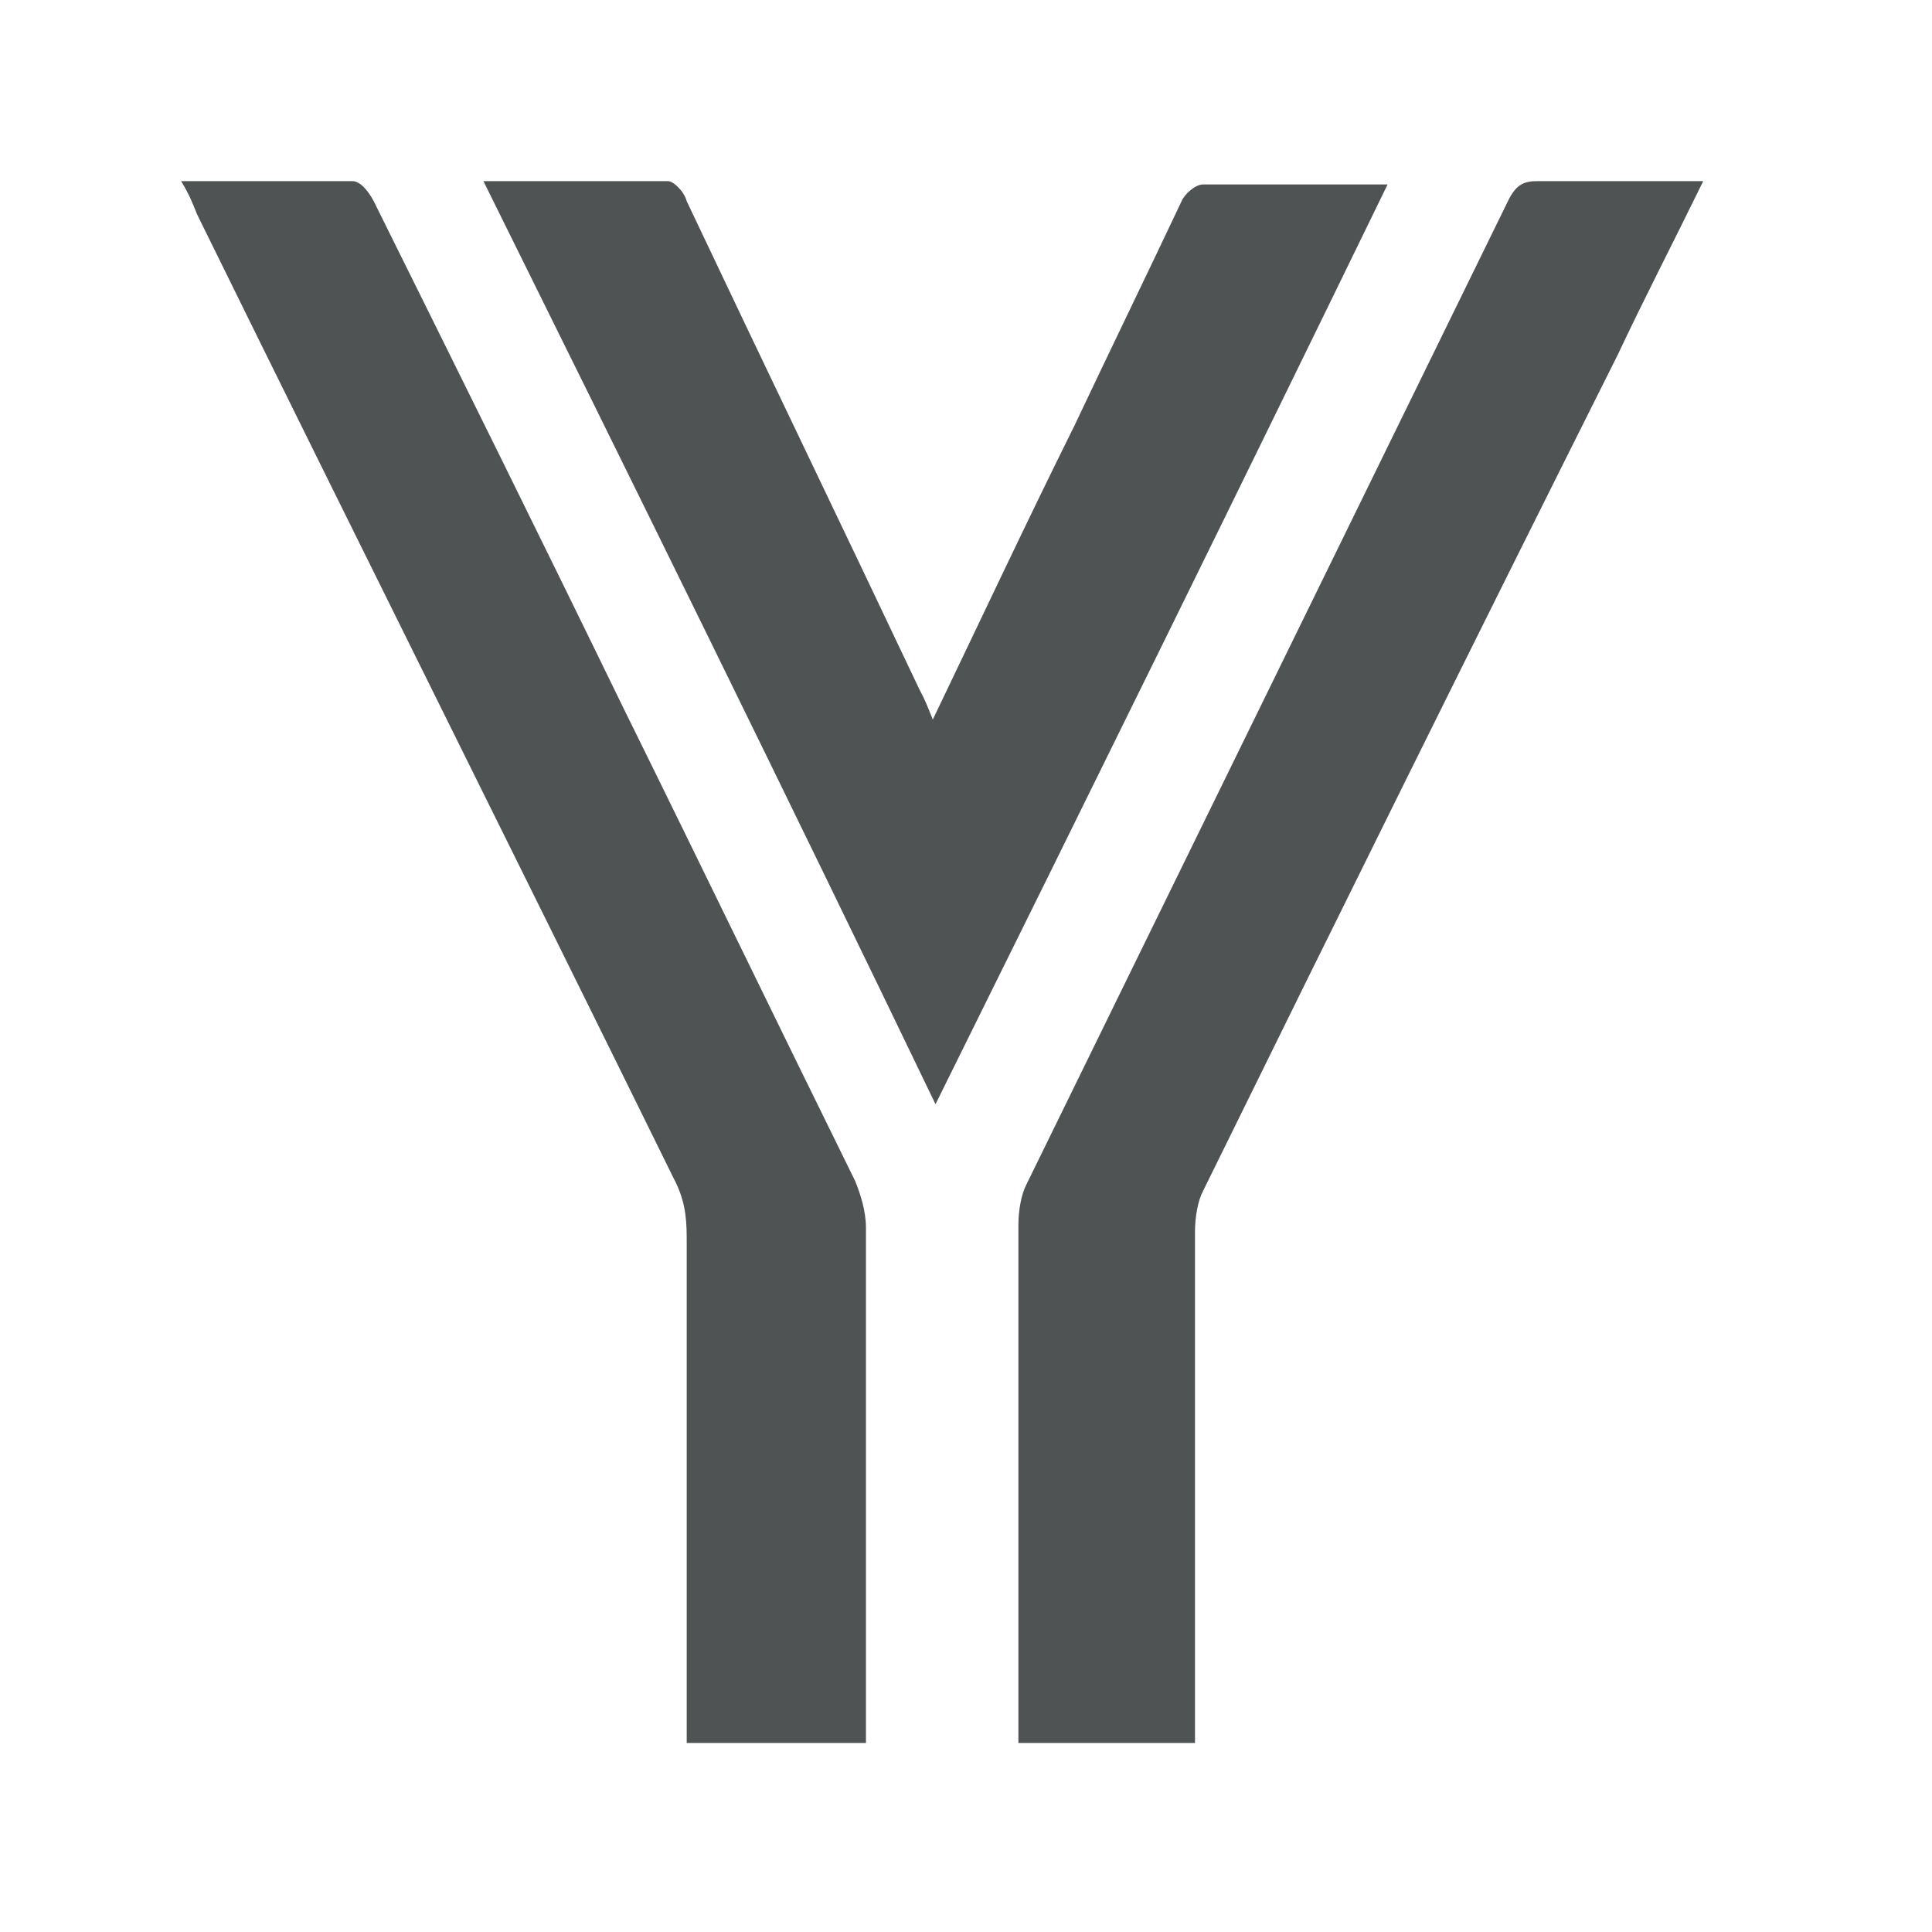
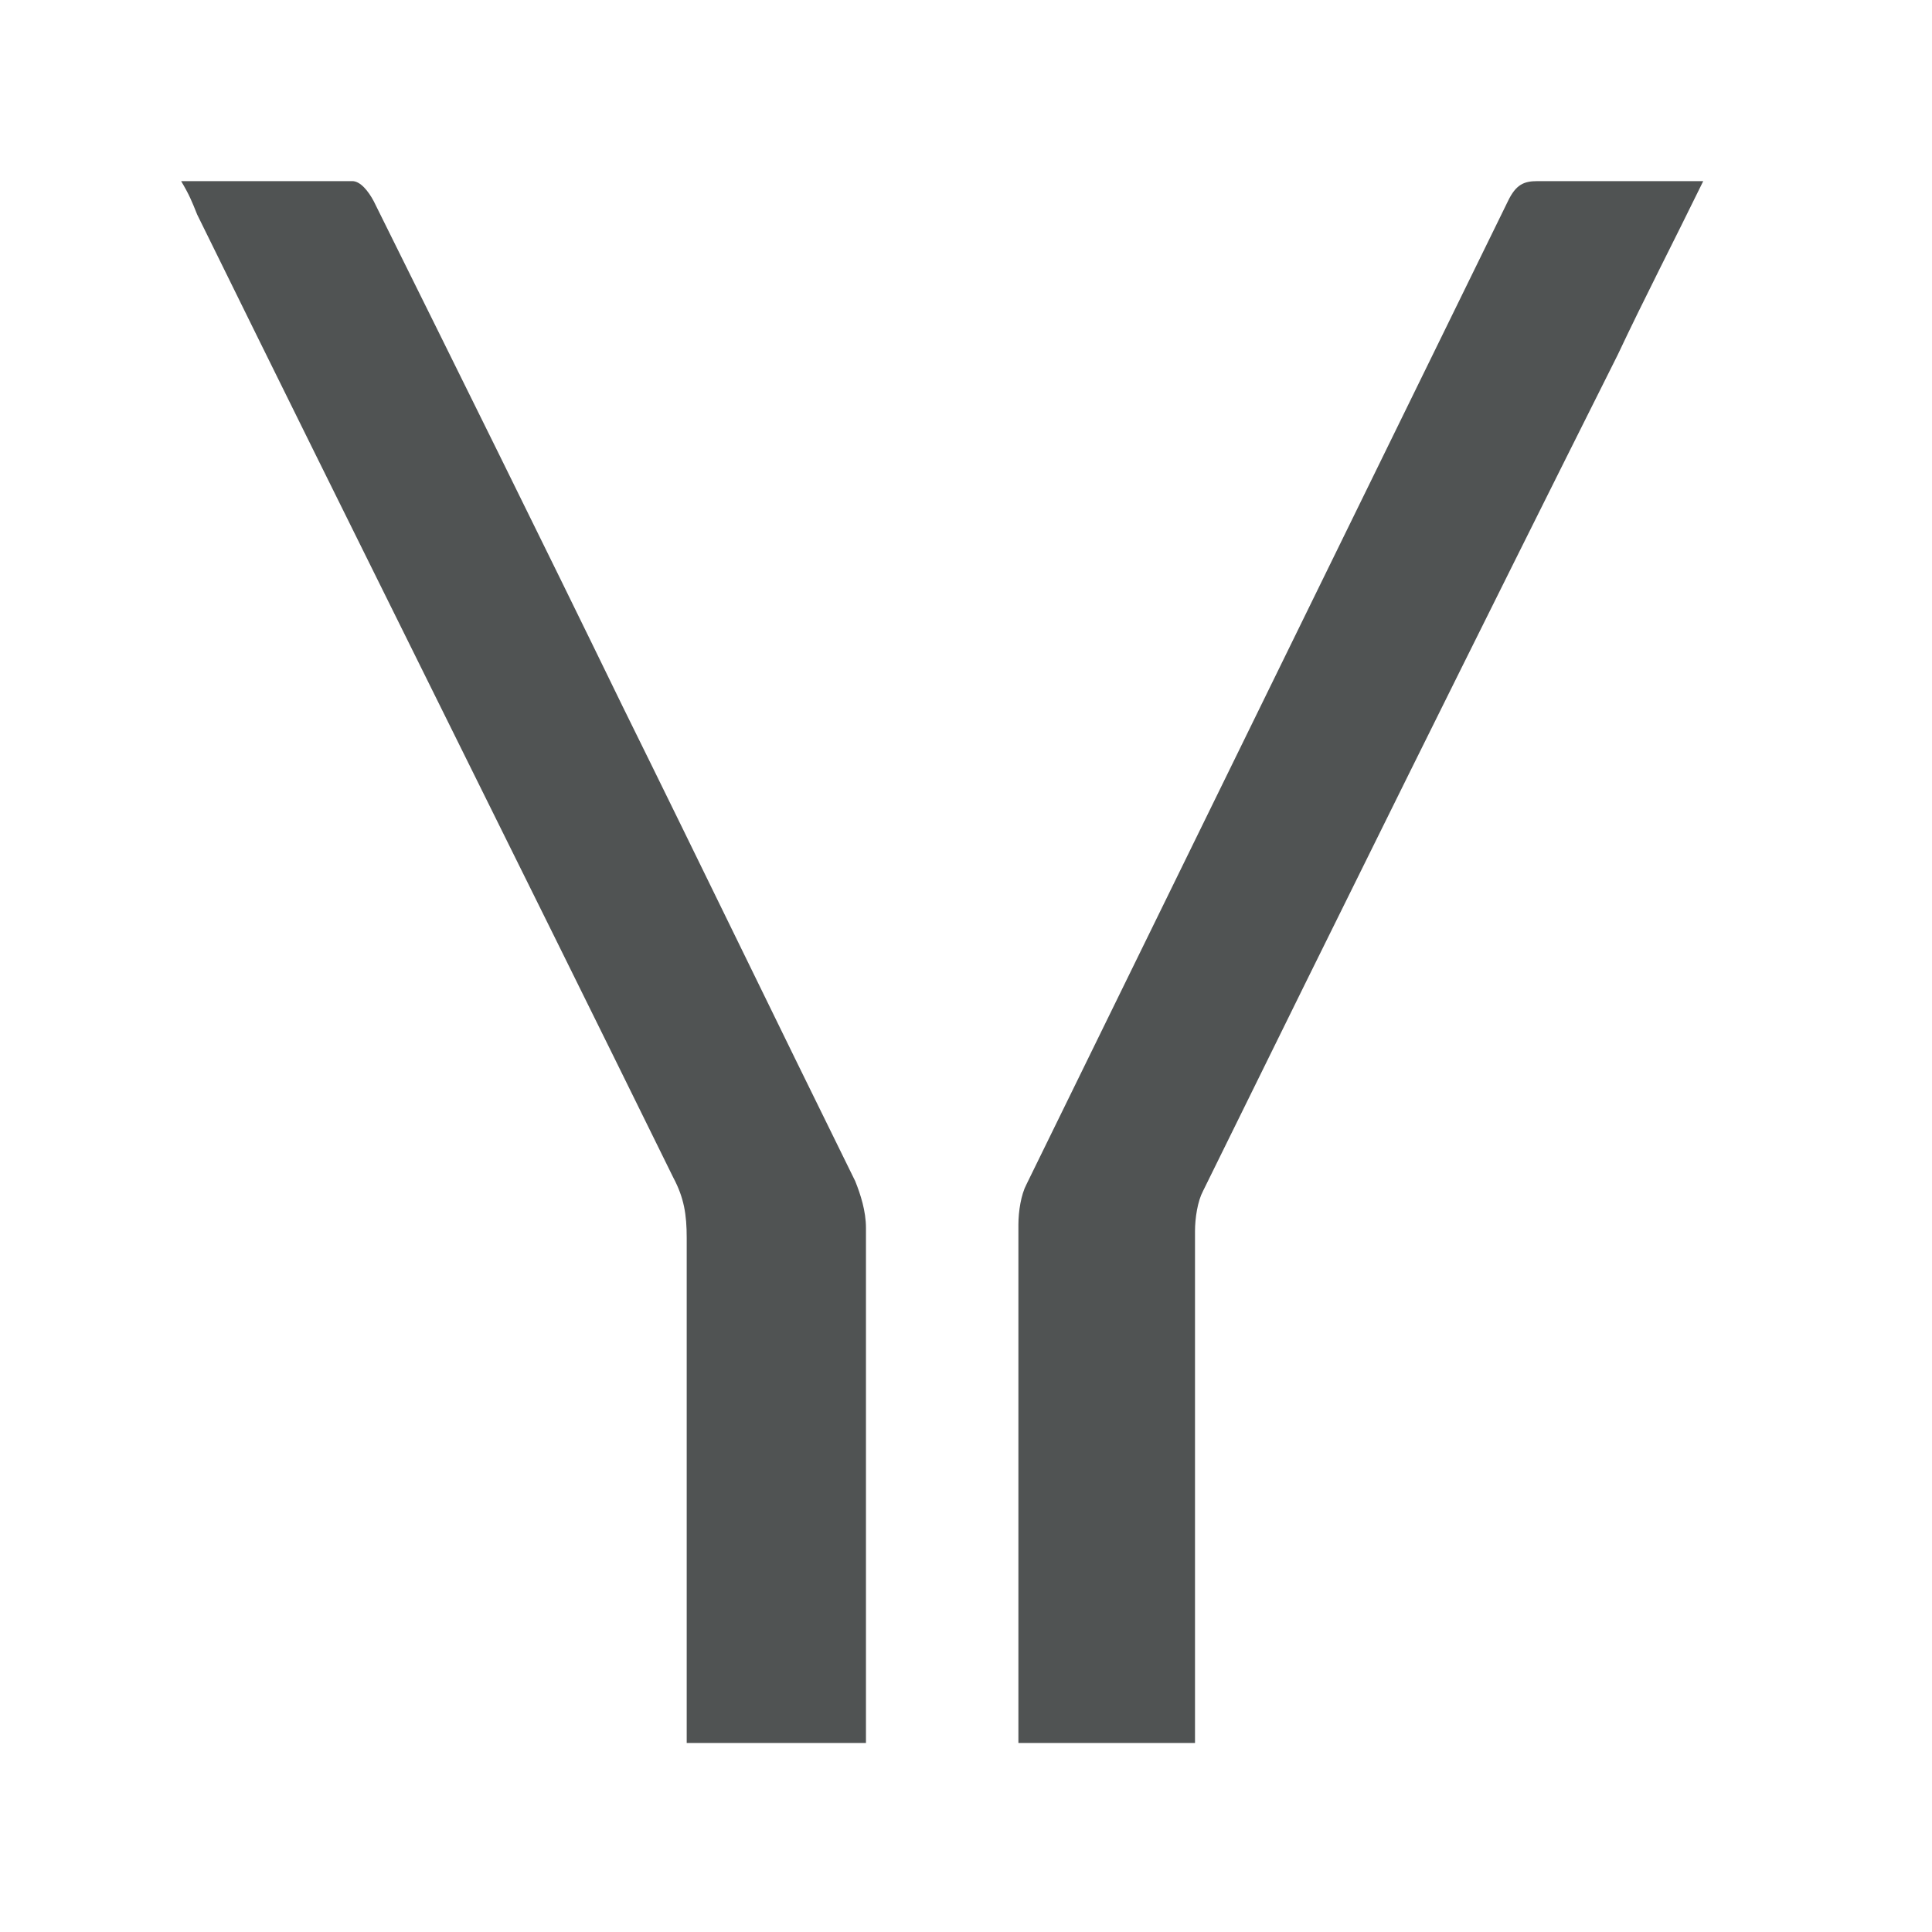
<svg xmlns="http://www.w3.org/2000/svg" width="32" height="32" viewBox="0 0 32 32" fill="none">
  <path d="M3 3C4.019 3 4.905 3 5.836 3C5.969 3 6.102 3.166 6.19 3.332C7.564 6.102 8.937 8.872 10.311 11.697C11.596 14.3 12.881 16.959 14.165 19.563C14.254 19.784 14.343 20.061 14.343 20.338C14.343 23.052 14.343 25.711 14.343 28.426C14.343 28.592 14.343 28.703 14.343 28.869C13.368 28.869 12.349 28.869 11.374 28.869C11.374 28.703 11.374 28.537 11.374 28.426C11.374 25.767 11.374 23.108 11.374 20.504C11.374 20.117 11.33 19.84 11.153 19.507C8.538 14.19 5.88 8.872 3.266 3.554C3.177 3.332 3.133 3.222 3 3Z" fill="#505353" />
  <path d="M28.211 3C27.724 3.997 27.236 4.939 26.793 5.88C24.489 10.478 22.185 15.131 19.925 19.729C19.837 19.895 19.793 20.172 19.793 20.394C19.793 23.052 19.793 25.711 19.793 28.315C19.793 28.481 19.793 28.647 19.793 28.869C18.818 28.869 17.843 28.869 16.868 28.869C16.868 28.703 16.868 28.592 16.868 28.426C16.868 25.711 16.868 22.997 16.868 20.283C16.868 20.061 16.913 19.784 17.001 19.618C19.66 14.19 22.318 8.761 24.976 3.332C25.109 3.055 25.242 3 25.464 3C26.35 3 27.236 3 28.211 3Z" fill="#505353" />
-   <path d="M8.007 3C9.115 3 10.089 3 11.064 3C11.153 3 11.33 3.166 11.374 3.332C12.659 6.047 13.944 8.706 15.229 11.42C15.318 11.586 15.362 11.697 15.45 11.918C16.248 10.257 17.001 8.65 17.799 7.044C18.375 5.825 18.995 4.551 19.571 3.332C19.615 3.222 19.793 3.055 19.926 3.055C20.9 3.055 21.919 3.055 22.983 3.055C20.502 8.152 18.02 13.192 15.495 18.289C13.014 13.137 10.532 8.096 8.007 3Z" fill="#505353" />
</svg>